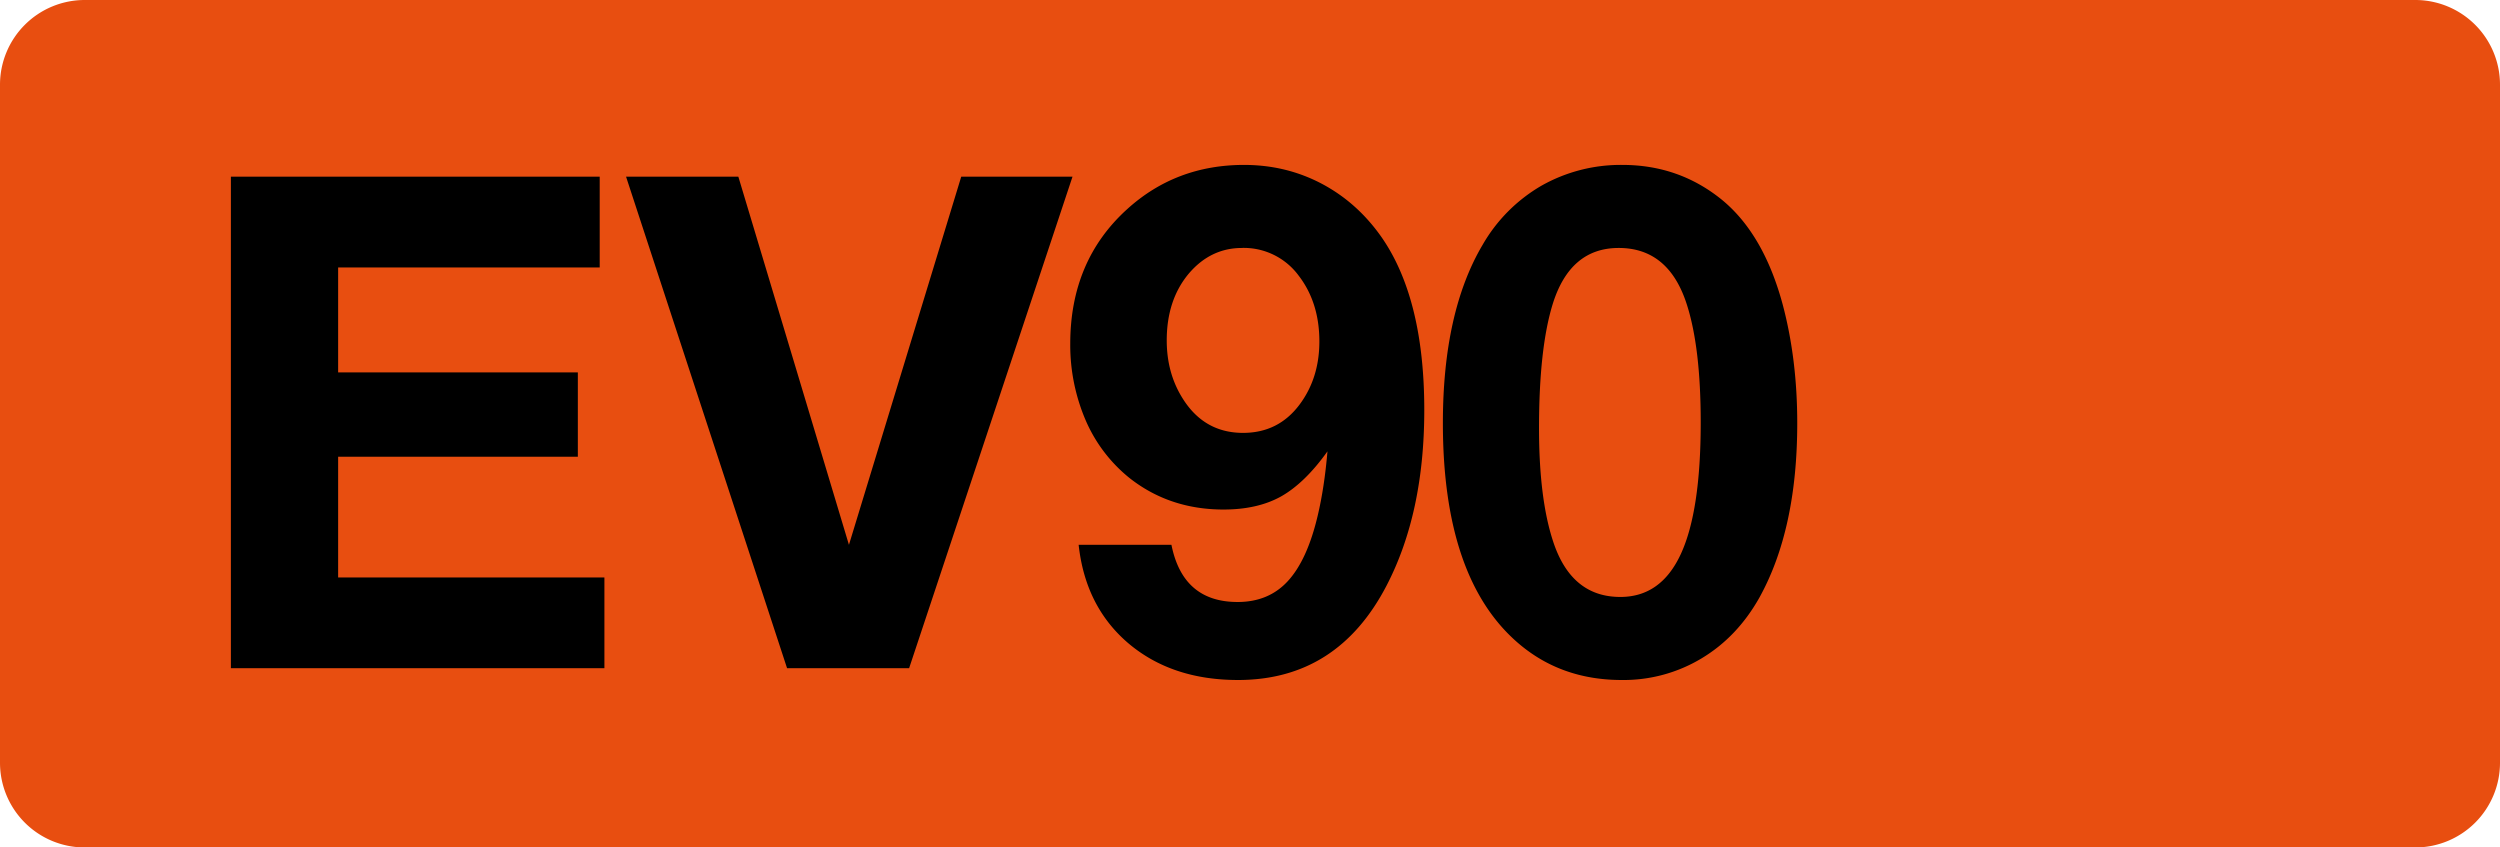
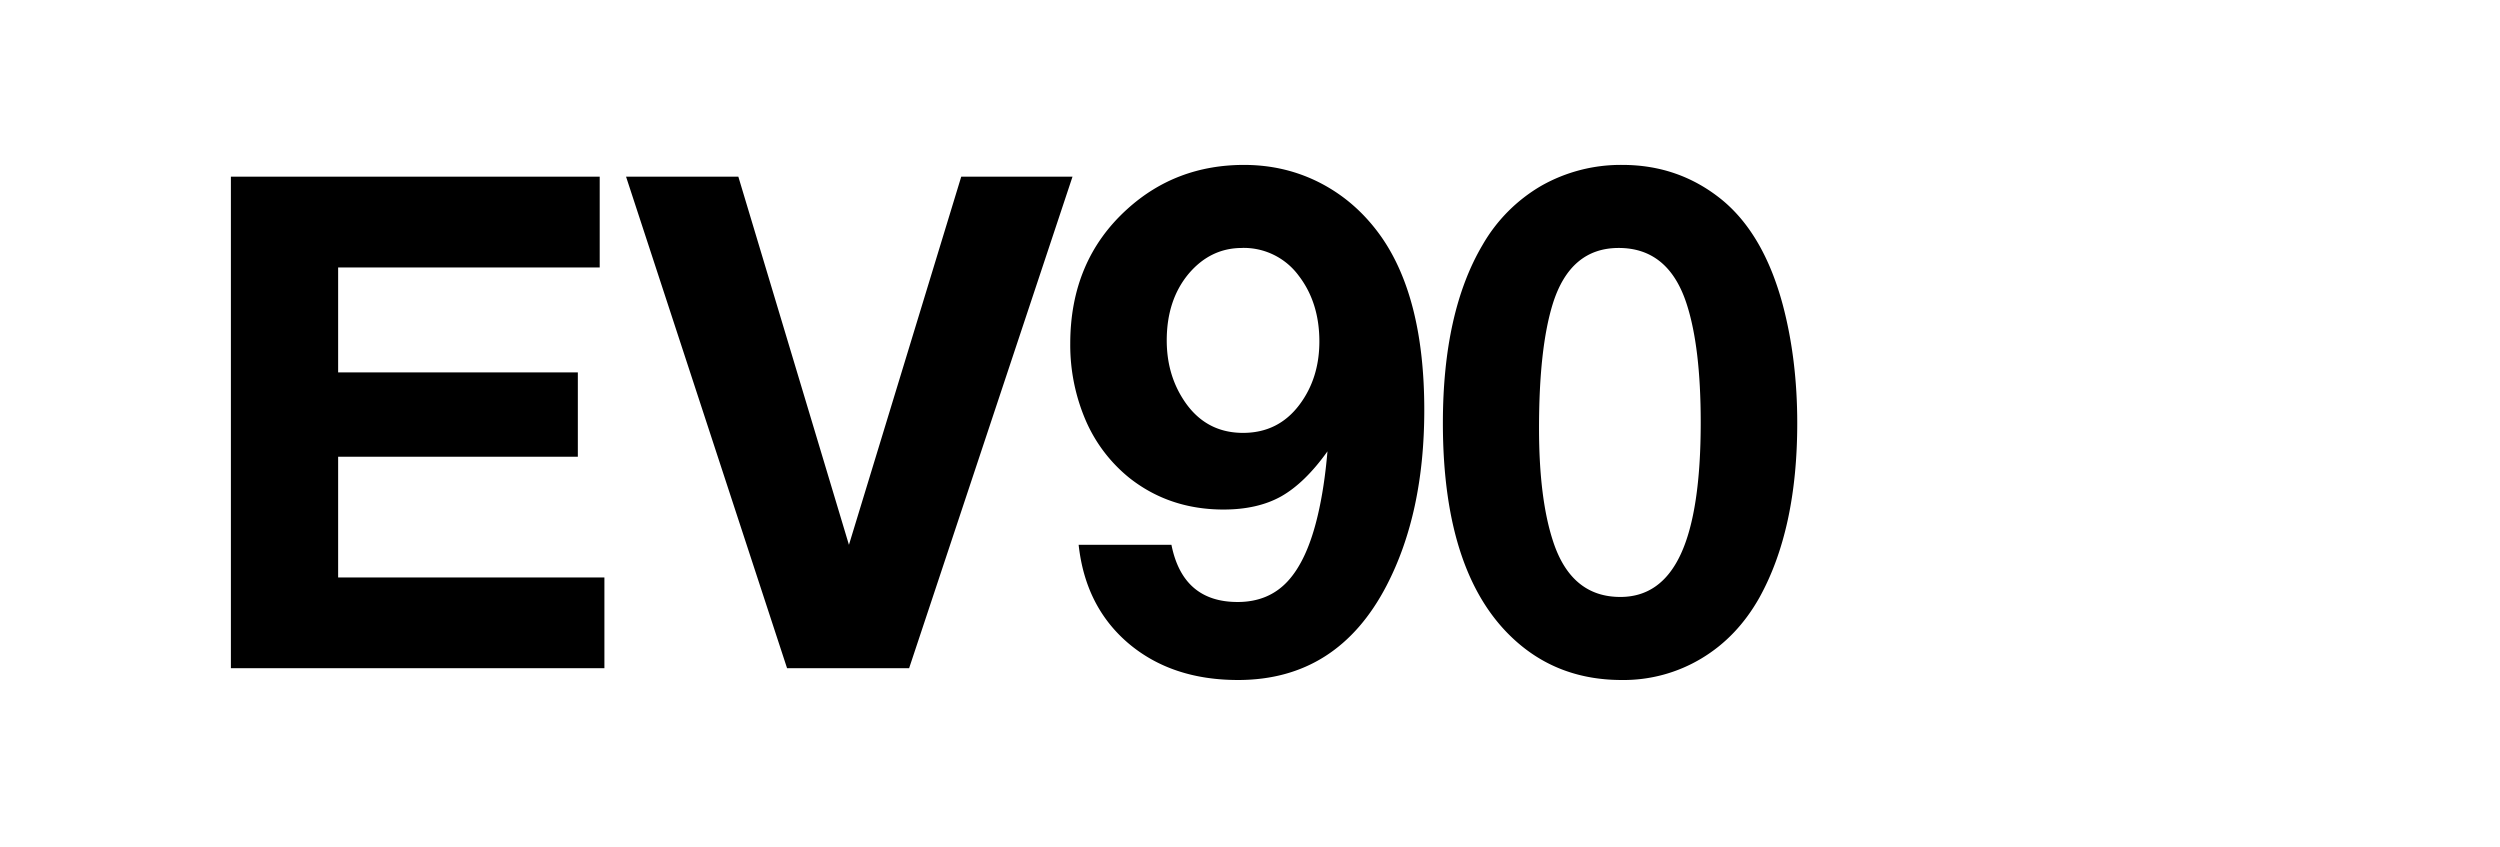
<svg xmlns="http://www.w3.org/2000/svg" class="color-immutable" width="59" height="20" fill="none" viewBox="0 0 59 20">
-   <path fill="#E84E10" fill-rule="evenodd" d="M2 0a2 2 0 0 0-2 2v16a2 2 0 0 0 2 2h55a2 2 0 0 0 2-2V2a2 2 0 0 0-2-2z" clip-rule="evenodd" />
  <path fill="#000" d="M14.153 4.17v2.142H7.98v2.476h5.657v1.991H7.98v2.849h6.284v2.142H5.449V4.17zM25.311 4.17l-3.856 11.6h-2.88l-3.8-11.6h2.65l2.61 8.688 2.65-8.688zM25.456 12.858h2.19q.27 1.35 1.563 1.349.73 0 1.183-.492.46-.5.706-1.547.158-.666.23-1.516-.532.746-1.095 1.064-.555.309-1.357.309-1.277 0-2.222-.746a3.55 3.55 0 0 1-1.031-1.357 4.5 4.5 0 0 1-.365-1.809q0-1.959 1.34-3.174 1.152-1.047 2.762-1.047.991 0 1.833.444.84.445 1.412 1.262 1.008 1.452 1.008 4.078 0 2.429-.889 4.142-1.158 2.23-3.507 2.23-1.563 0-2.586-.865-1.016-.865-1.175-2.325m3.856-7.006q-.745 0-1.261.61-.516.62-.516 1.572 0 .77.373 1.365.508.817 1.428.817.834 0 1.333-.667.468-.626.468-1.491 0-.913-.484-1.547a1.61 1.61 0 0 0-1.34-.66M38.289 3.892q1.324 0 2.332.81 1 .81 1.452 2.49.342 1.287.342 2.794 0 2.499-.889 4.11-.524.936-1.373 1.444a3.57 3.57 0 0 1-1.88.508q-1.42 0-2.428-.857-1.793-1.523-1.793-5.205 0-2.62.936-4.205a3.8 3.8 0 0 1 1.388-1.397 3.8 3.8 0 0 1 1.913-.492m-.088 1.96q-1.142 0-1.555 1.317-.325 1.047-.325 2.936 0 1.665.333 2.674.429 1.31 1.587 1.309.96 0 1.428-1.016.468-1.015.468-3.102 0-1.778-.333-2.8-.428-1.318-1.603-1.318" />
</svg>